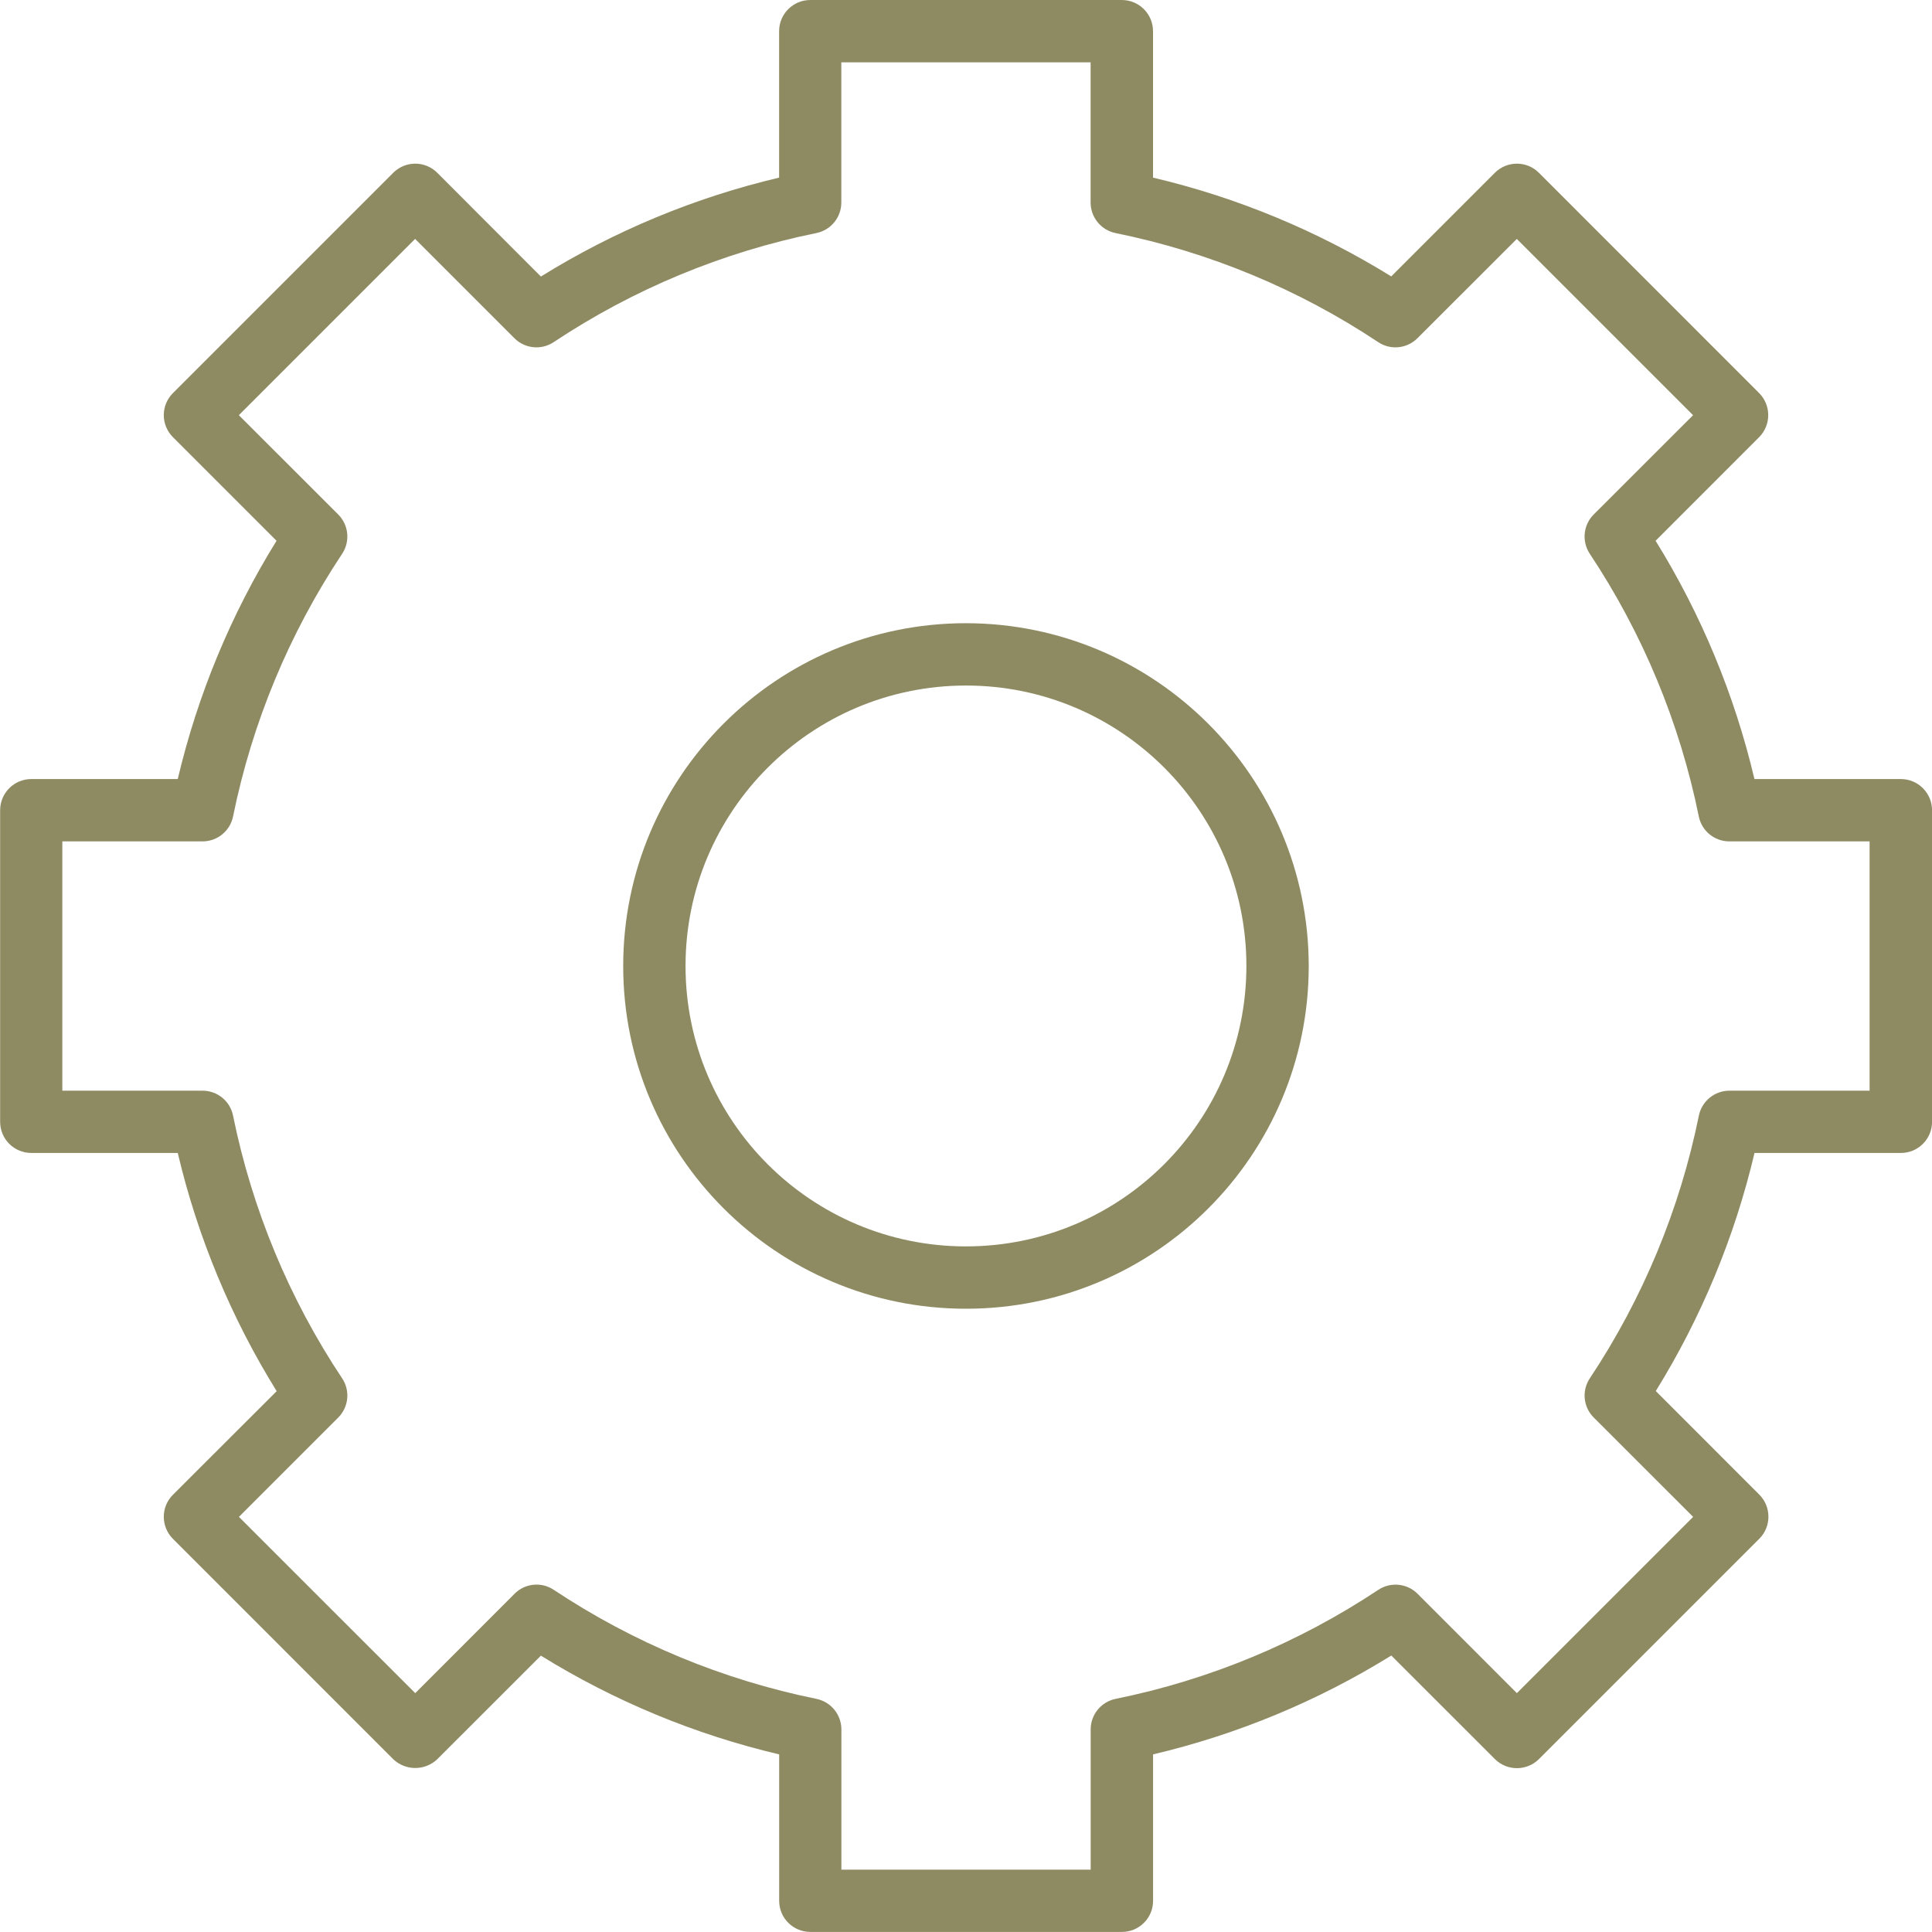
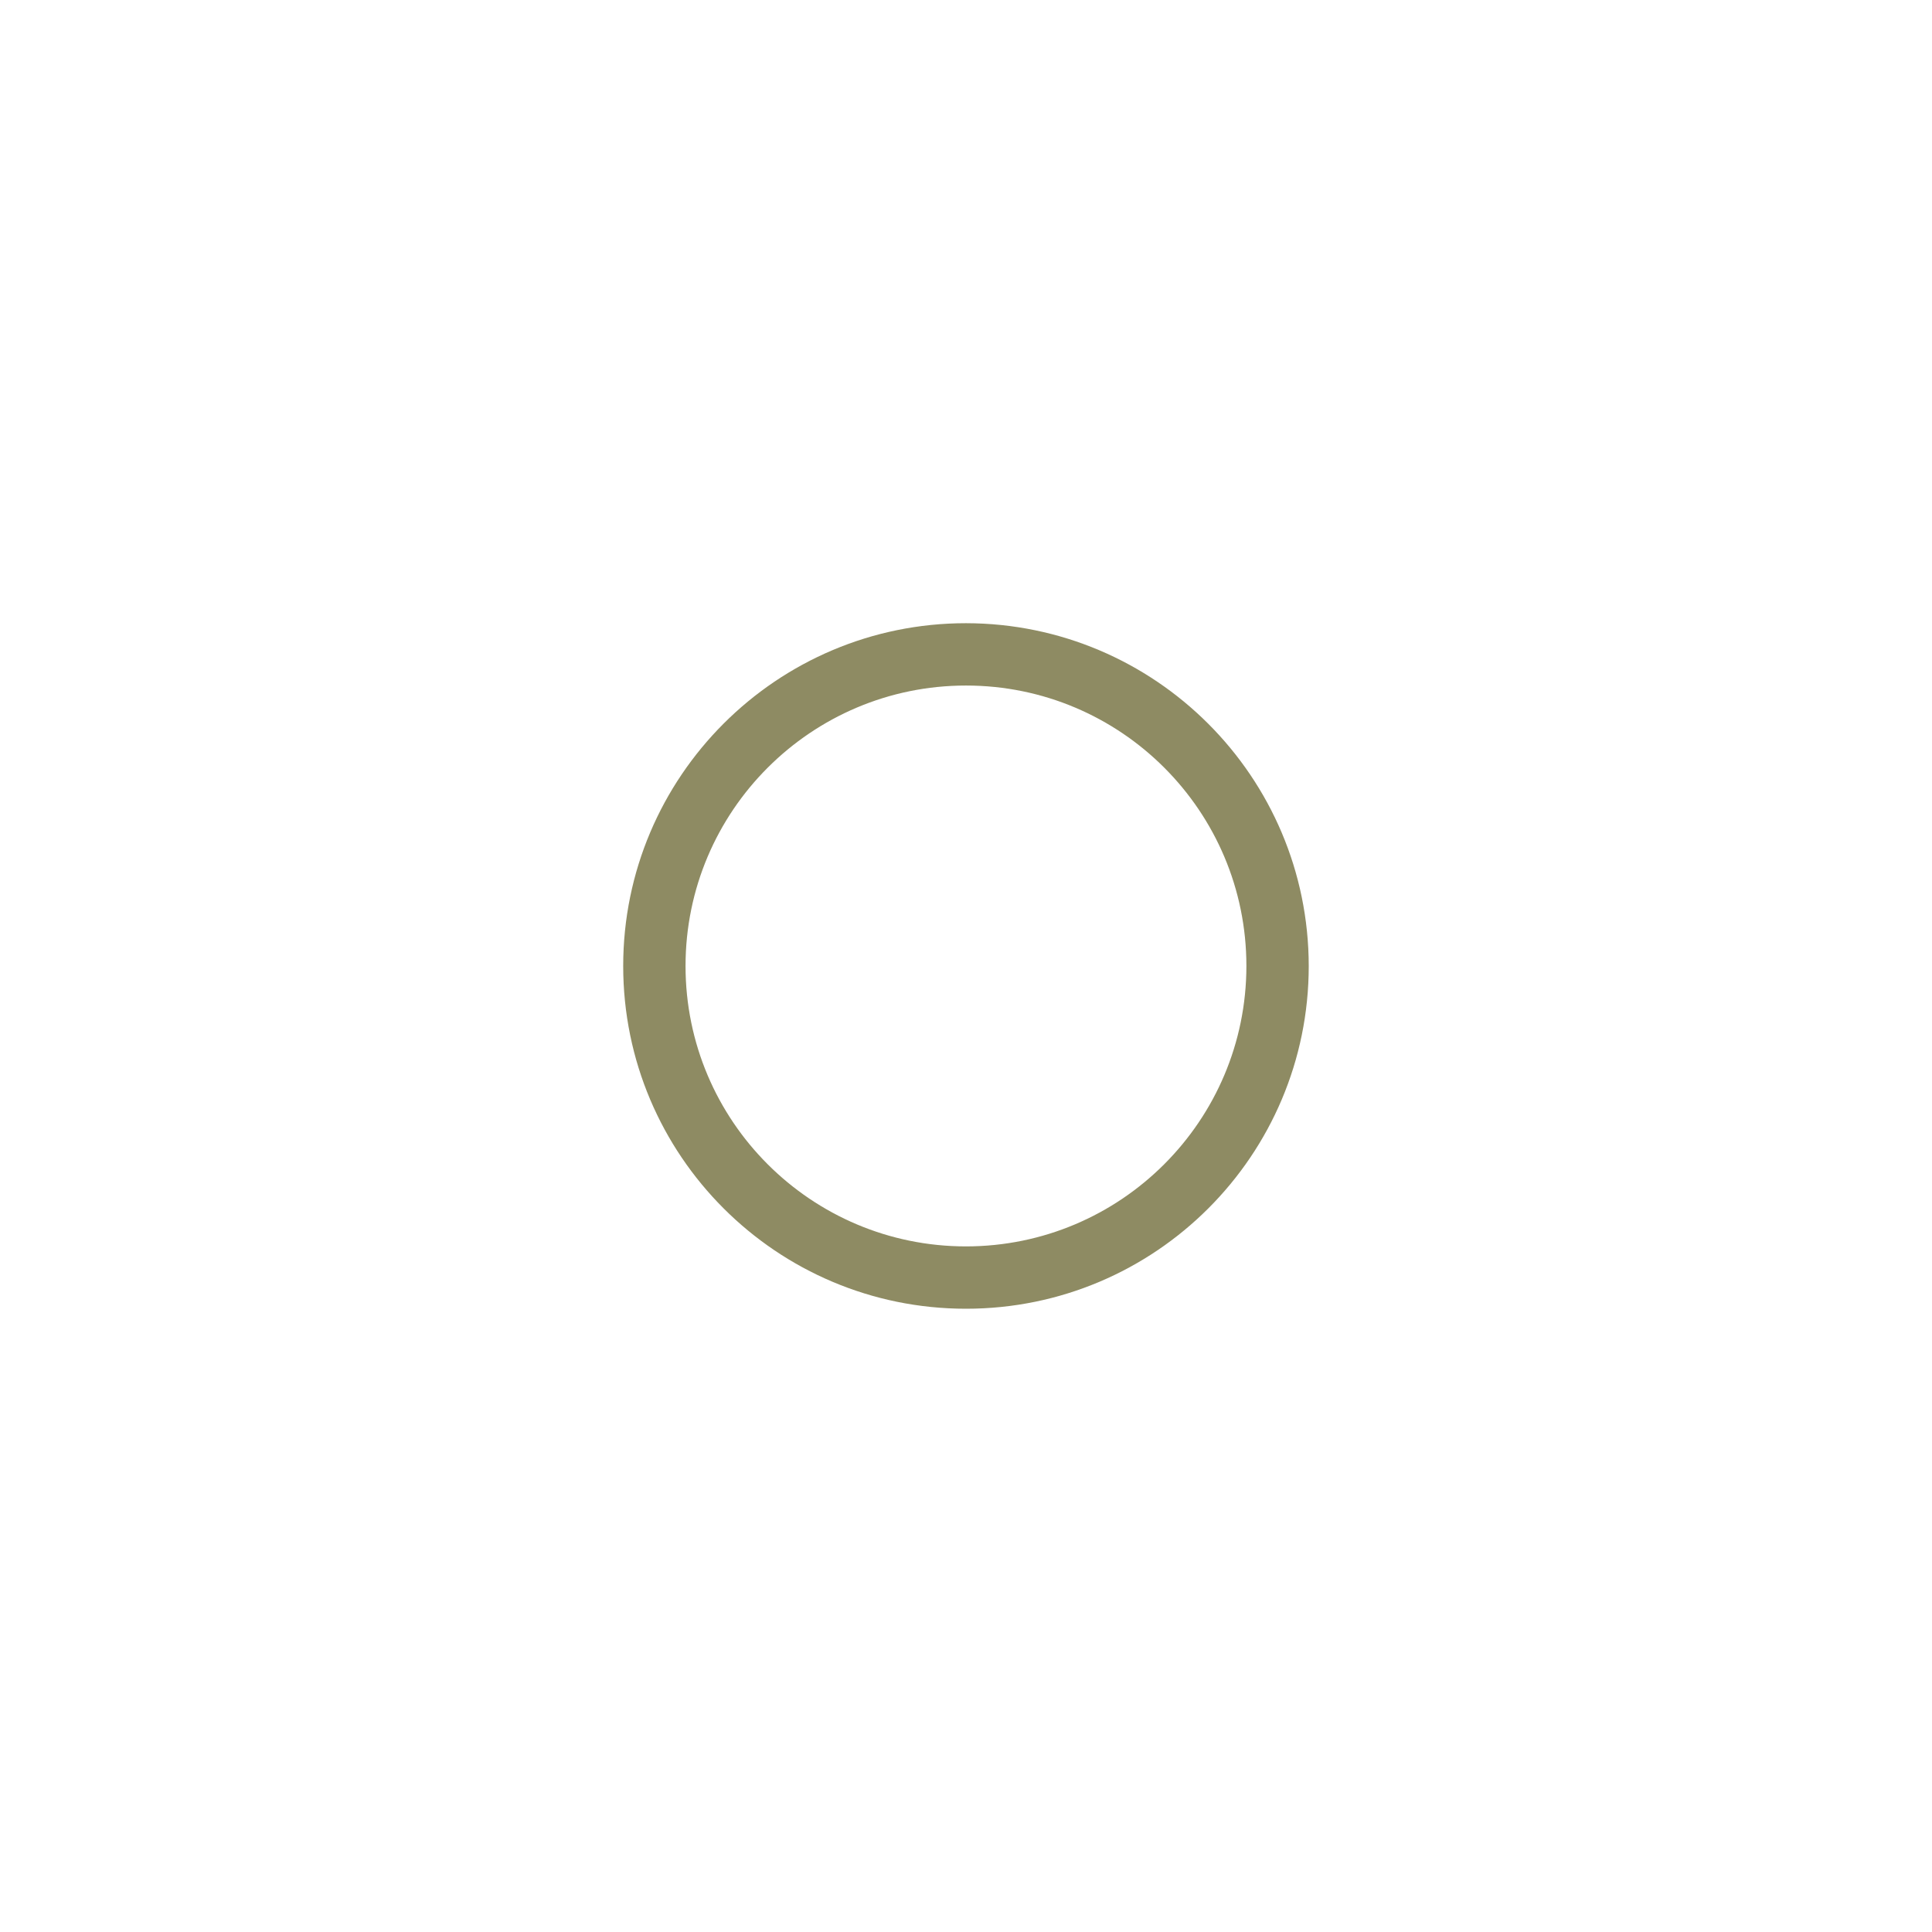
<svg xmlns="http://www.w3.org/2000/svg" version="1.1" id="Capa_1" x="0px" y="0px" width="30px" height="30px" viewBox="241 241 30 30" enable-background="new 241 241 30 30" xml:space="preserve">
  <g>
    <g>
-       <path fill="#8E8B63" d="M270.517,253.097h-2.274c-0.309-1.308-0.827-2.557-1.535-3.7l1.608-1.609c0.188-0.189,0.188-0.495,0-0.684    l-3.42-3.421c-0.188-0.189-0.495-0.189-0.684,0l-1.609,1.609c-1.143-0.708-2.392-1.226-3.699-1.534v-2.274    c0-0.267-0.217-0.484-0.484-0.484h-4.838c-0.267,0-0.484,0.217-0.484,0.484v2.274c-1.308,0.309-2.557,0.827-3.699,1.536    l-1.609-1.611c-0.189-0.189-0.495-0.189-0.684,0l-3.421,3.421c-0.189,0.189-0.189,0.495,0,0.684l1.609,1.609    c-0.708,1.143-1.225,2.392-1.534,3.7h-2.274c-0.267,0-0.484,0.217-0.484,0.484v4.838c0,0.268,0.217,0.484,0.484,0.484h2.274    c0.309,1.308,0.828,2.558,1.536,3.699l-1.611,1.609c-0.189,0.188-0.189,0.495,0,0.684l3.421,3.422    c0.192,0.182,0.492,0.182,0.684,0l1.609-1.608c1.143,0.707,2.392,1.225,3.7,1.533v2.274c0,0.267,0.217,0.483,0.484,0.483h4.838    c0.268,0,0.484-0.217,0.484-0.483v-2.274c1.308-0.309,2.558-0.827,3.699-1.535l1.609,1.608c0.188,0.188,0.495,0.188,0.684,0    l3.422-3.422c0.188-0.188,0.188-0.495,0-0.684l-1.608-1.609c0.707-1.142,1.225-2.391,1.533-3.697h2.274    c0.267,0,0.483-0.217,0.483-0.484v-4.838C271,253.313,270.783,253.097,270.517,253.097z M270.032,257.936h-2.178    c-0.229,0-0.428,0.162-0.474,0.387c-0.296,1.457-0.871,2.842-1.693,4.079c-0.128,0.192-0.103,0.447,0.061,0.61l1.543,1.542    l-2.737,2.737l-1.542-1.543c-0.163-0.163-0.418-0.188-0.61-0.061c-1.237,0.822-2.622,1.397-4.079,1.693    c-0.225,0.046-0.387,0.244-0.387,0.474v2.178h-3.871v-2.178c0-0.229-0.162-0.428-0.387-0.474    c-1.456-0.296-2.841-0.871-4.079-1.693c-0.191-0.128-0.447-0.103-0.609,0.061l-1.542,1.543l-2.738-2.737l1.542-1.542    c0.163-0.163,0.188-0.418,0.061-0.609c-0.823-1.237-1.398-2.623-1.694-4.079c-0.045-0.226-0.244-0.388-0.474-0.388h-2.177v-3.871    h2.177c0.23,0,0.428-0.162,0.474-0.387c0.296-1.456,0.871-2.841,1.694-4.079c0.127-0.192,0.102-0.447-0.061-0.61l-1.543-1.542    l2.737-2.737l1.542,1.542c0.163,0.163,0.418,0.188,0.609,0.061c1.238-0.823,2.623-1.398,4.079-1.694    c0.226-0.045,0.388-0.244,0.388-0.474v-2.177h3.871v2.177c0,0.23,0.162,0.428,0.387,0.474c1.456,0.296,2.842,0.871,4.079,1.694    c0.191,0.127,0.446,0.102,0.609-0.061l1.543-1.542l2.737,2.737l-1.543,1.542c-0.163,0.163-0.188,0.418-0.061,0.61    c0.822,1.237,1.397,2.623,1.693,4.079c0.046,0.226,0.244,0.387,0.474,0.387h2.178V257.936z" />
-     </g>
+       </g>
  </g>
  <g>
    <g>
-       <path fill="#8E8B63" d="M256,250.677c-2.939,0-5.323,2.383-5.323,5.323s2.383,5.322,5.323,5.322s5.322-2.383,5.322-5.322    C261.319,253.062,258.938,250.681,256,250.677z M256,260.354c-2.405,0-4.355-1.949-4.355-4.354s1.95-4.355,4.355-4.355    s4.354,1.95,4.354,4.355C260.353,258.404,258.404,260.353,256,260.354z" />
+       <path fill="#8E8B63" d="M256,250.677c-2.939,0-5.323,2.383-5.323,5.323s2.383,5.322,5.323,5.322s5.322-2.383,5.322-5.322    C261.319,253.062,258.938,250.681,256,250.677z M256,260.354c-2.405,0-4.355-1.949-4.355-4.354s1.95-4.355,4.355-4.355    s4.354,1.95,4.354,4.355C260.353,258.404,258.404,260.353,256,260.354" />
    </g>
  </g>
</svg>